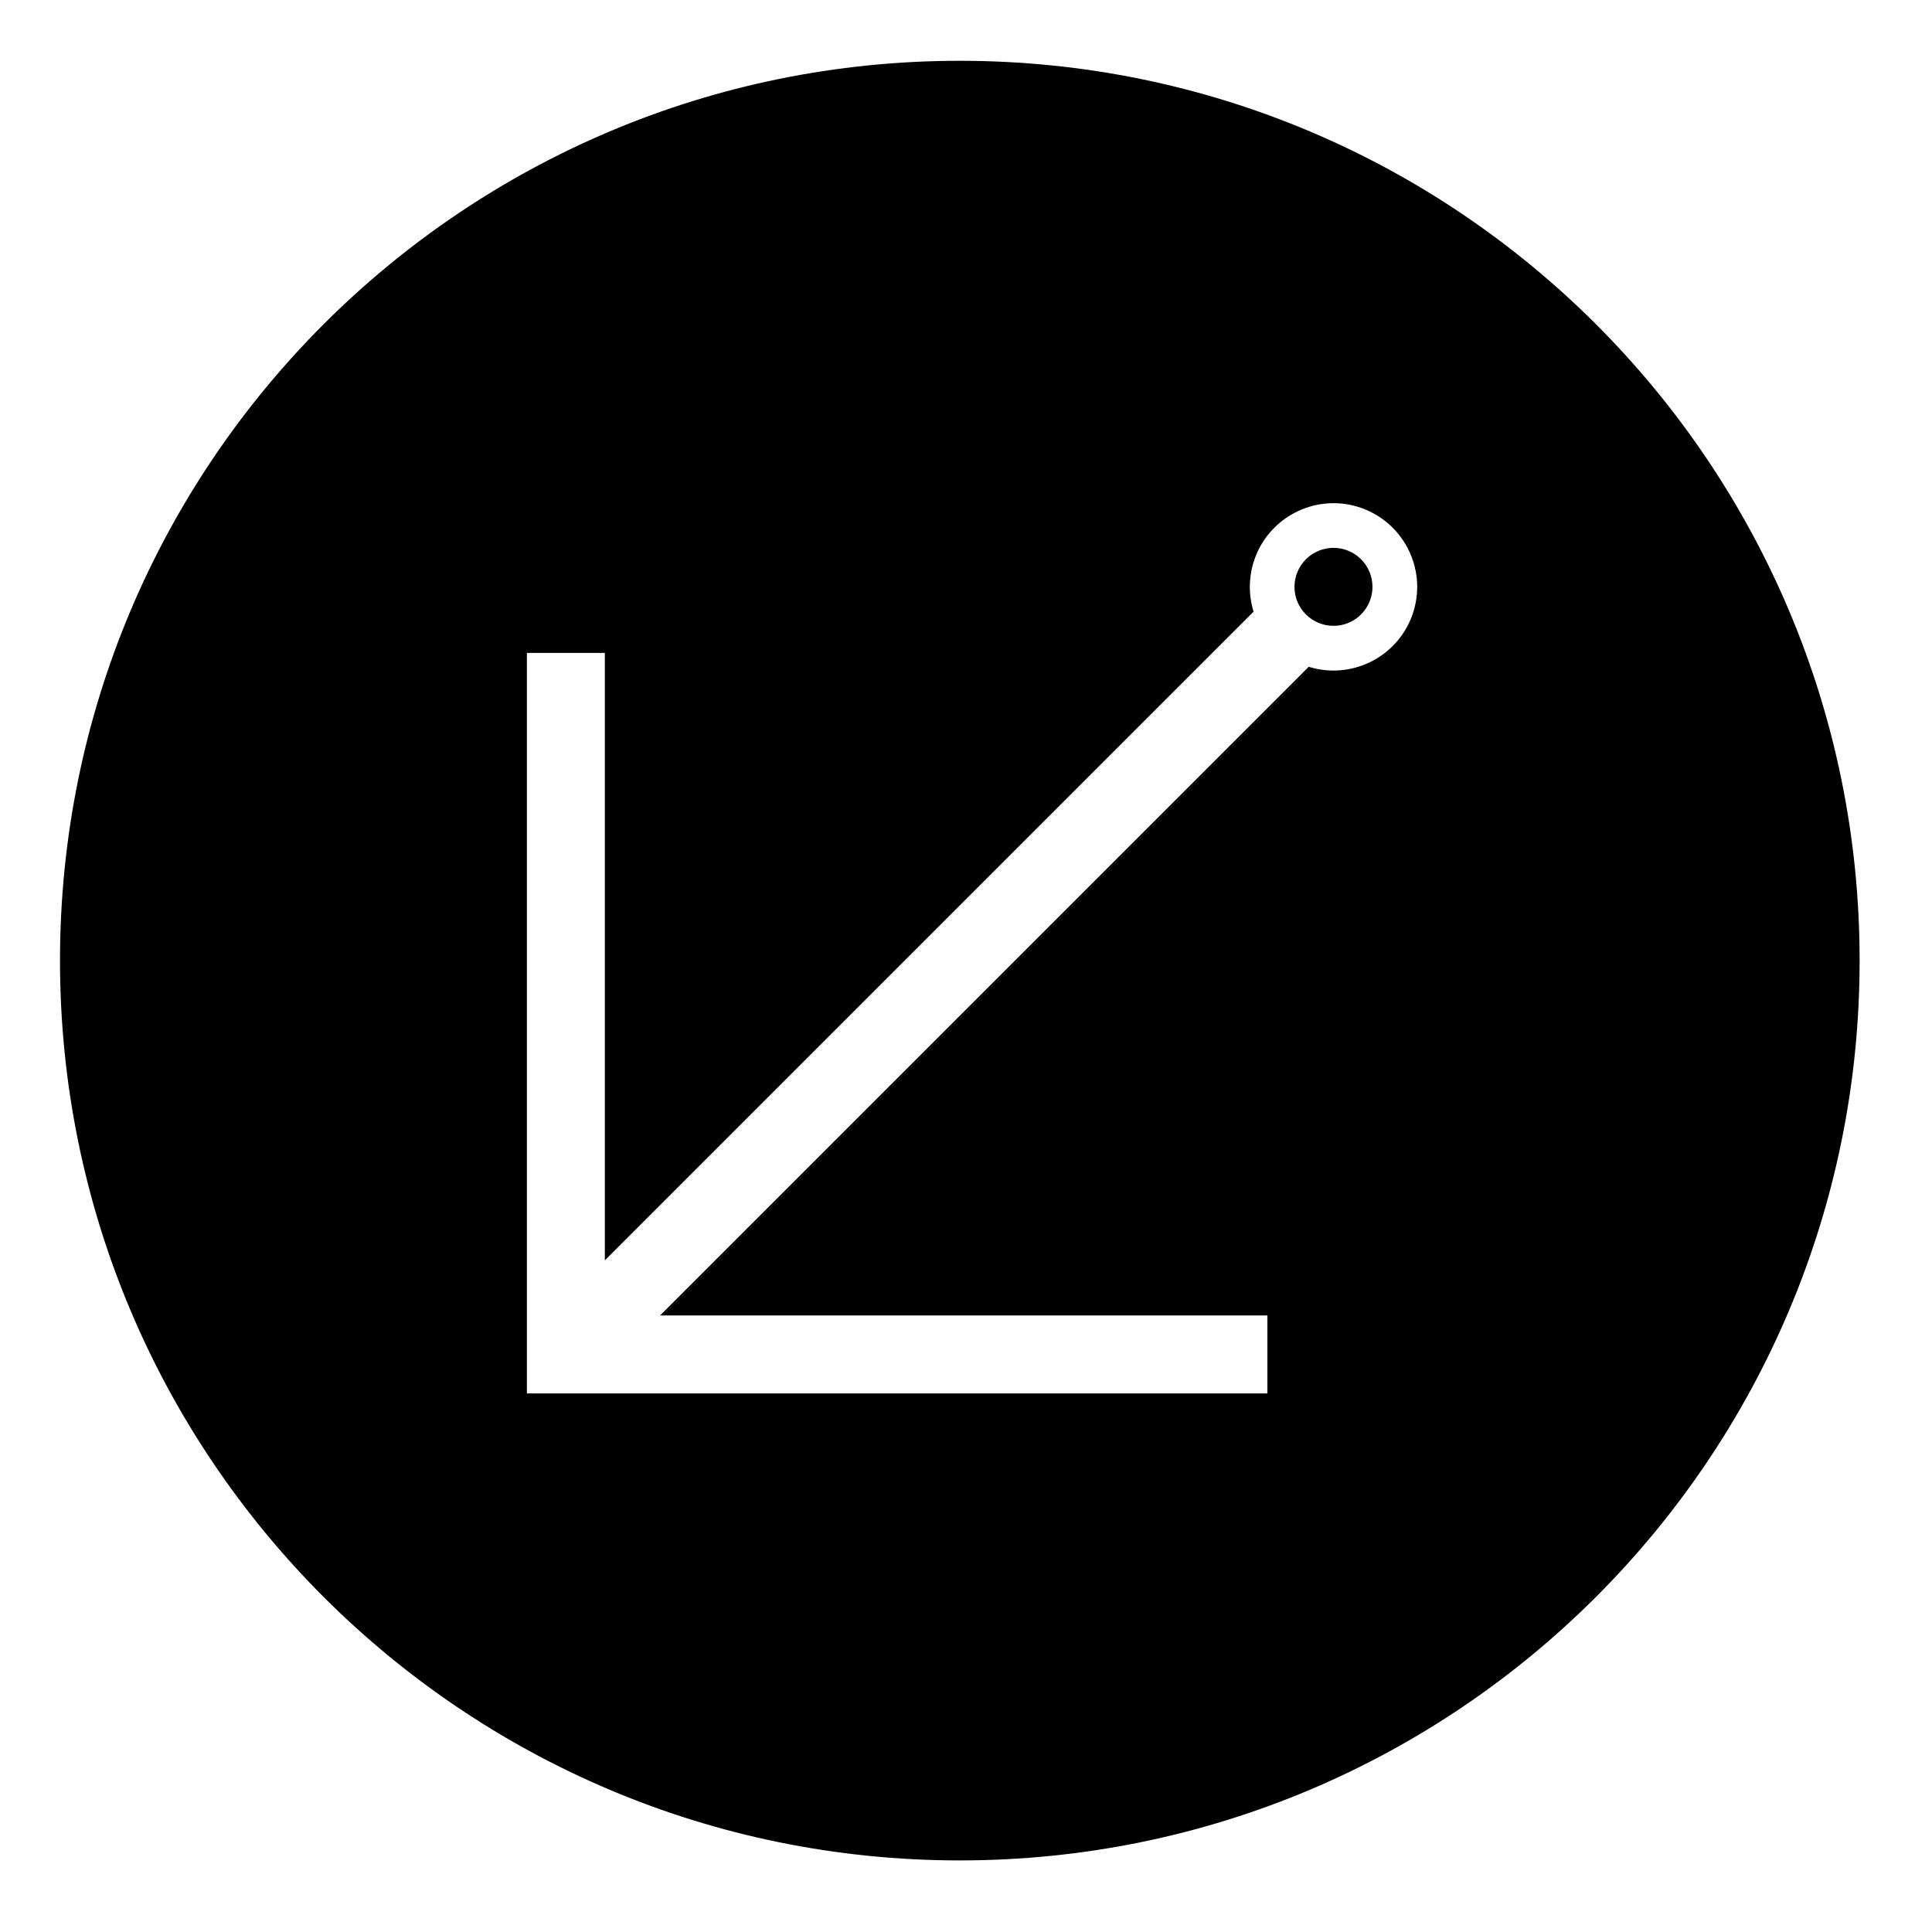
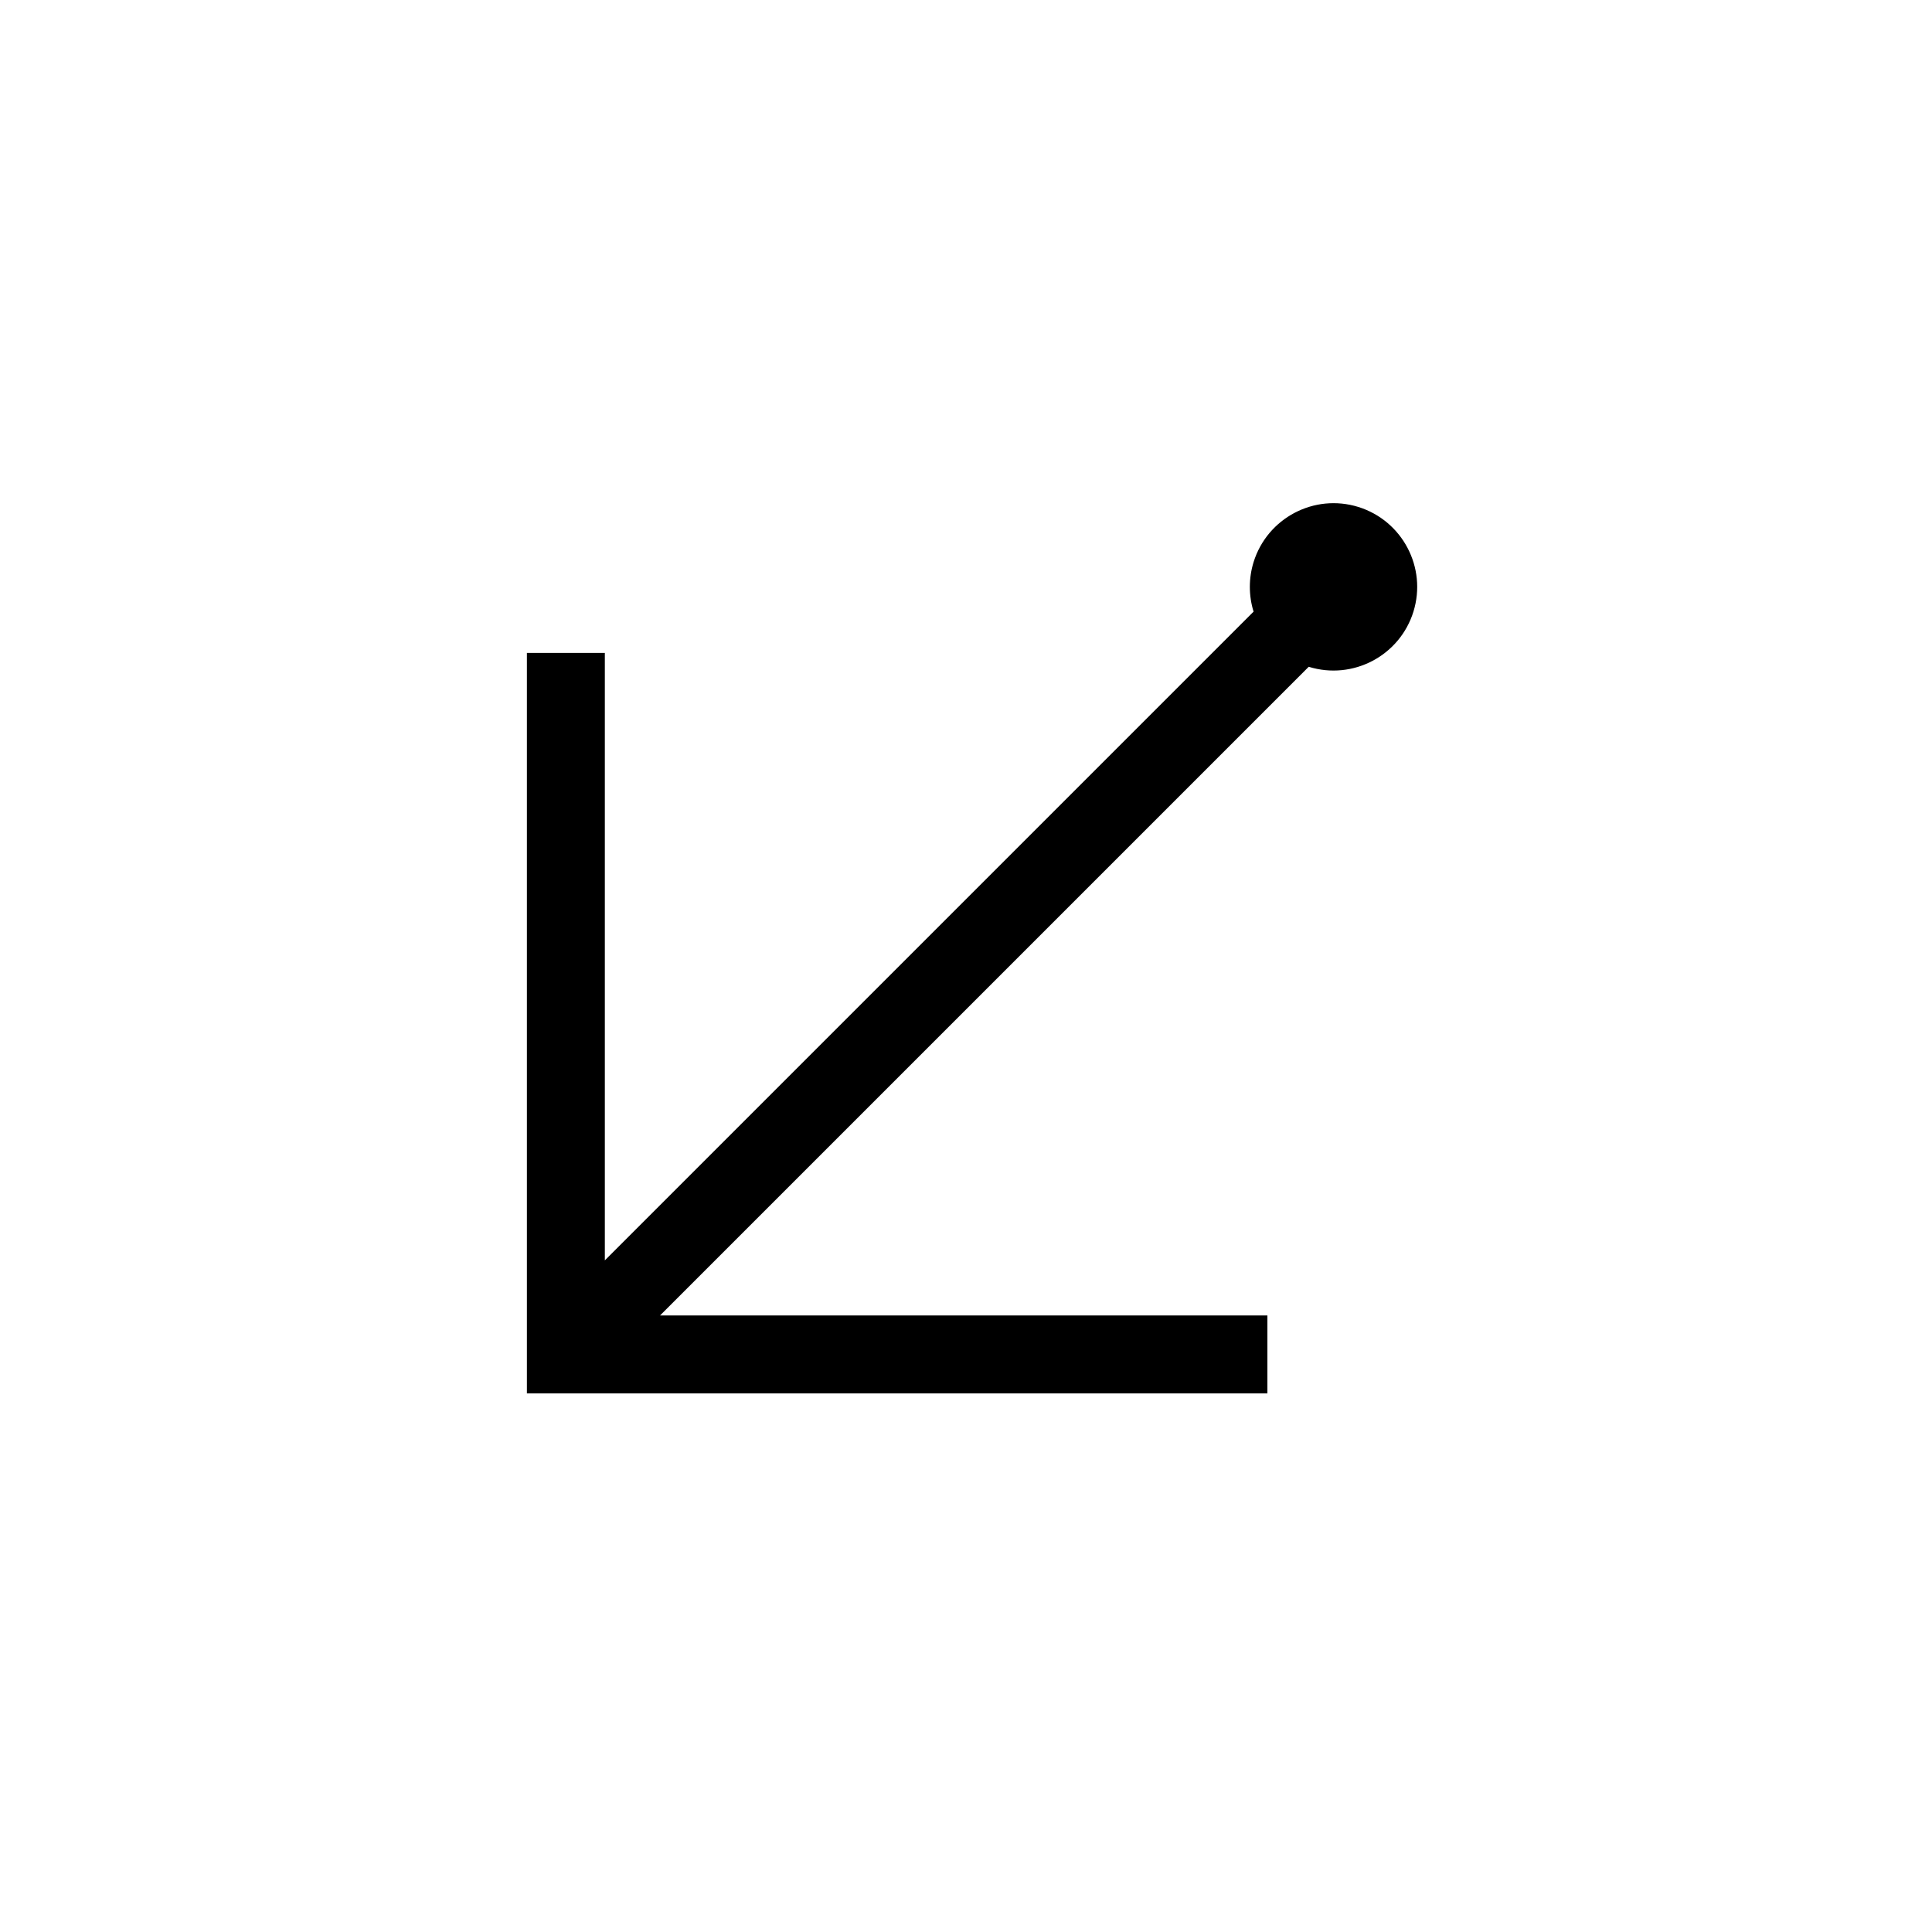
<svg xmlns="http://www.w3.org/2000/svg" fill="#000000" width="800px" height="800px" version="1.1" viewBox="144 144 512 512">
-   <path d="m636.82 398.56c0 131.71-106.76 238.46-238.46 238.47-131.71 0-238.46-106.76-238.46-238.47 0-131.7 106.75-238.45 238.46-238.45 131.7 0 238.46 106.75 238.46 238.45zm-160.61-92.469-171.92 171.92v-160.98h-20.656v196.24h196.24v-20.656h-160.96l171.91-171.91c11.688 3.621 24.117-2.91 27.75-14.609 3.621-11.688-2.91-24.105-14.609-27.75-11.688-3.621-24.105 2.922-27.75 14.609-1.324 4.289-1.324 8.863-0.004 13.141zm31.508-6.562c0-5.707-4.613-10.344-10.324-10.344-5.707 0-10.344 4.637-10.344 10.344 0 5.707 4.637 10.324 10.344 10.324s10.324-4.621 10.324-10.324z" />
+   <path d="m636.82 398.56zm-160.61-92.469-171.92 171.92v-160.98h-20.656v196.24h196.24v-20.656h-160.96l171.91-171.91c11.688 3.621 24.117-2.91 27.75-14.609 3.621-11.688-2.91-24.105-14.609-27.75-11.688-3.621-24.105 2.922-27.75 14.609-1.324 4.289-1.324 8.863-0.004 13.141zm31.508-6.562c0-5.707-4.613-10.344-10.324-10.344-5.707 0-10.344 4.637-10.344 10.344 0 5.707 4.637 10.324 10.344 10.324s10.324-4.621 10.324-10.324z" />
</svg>